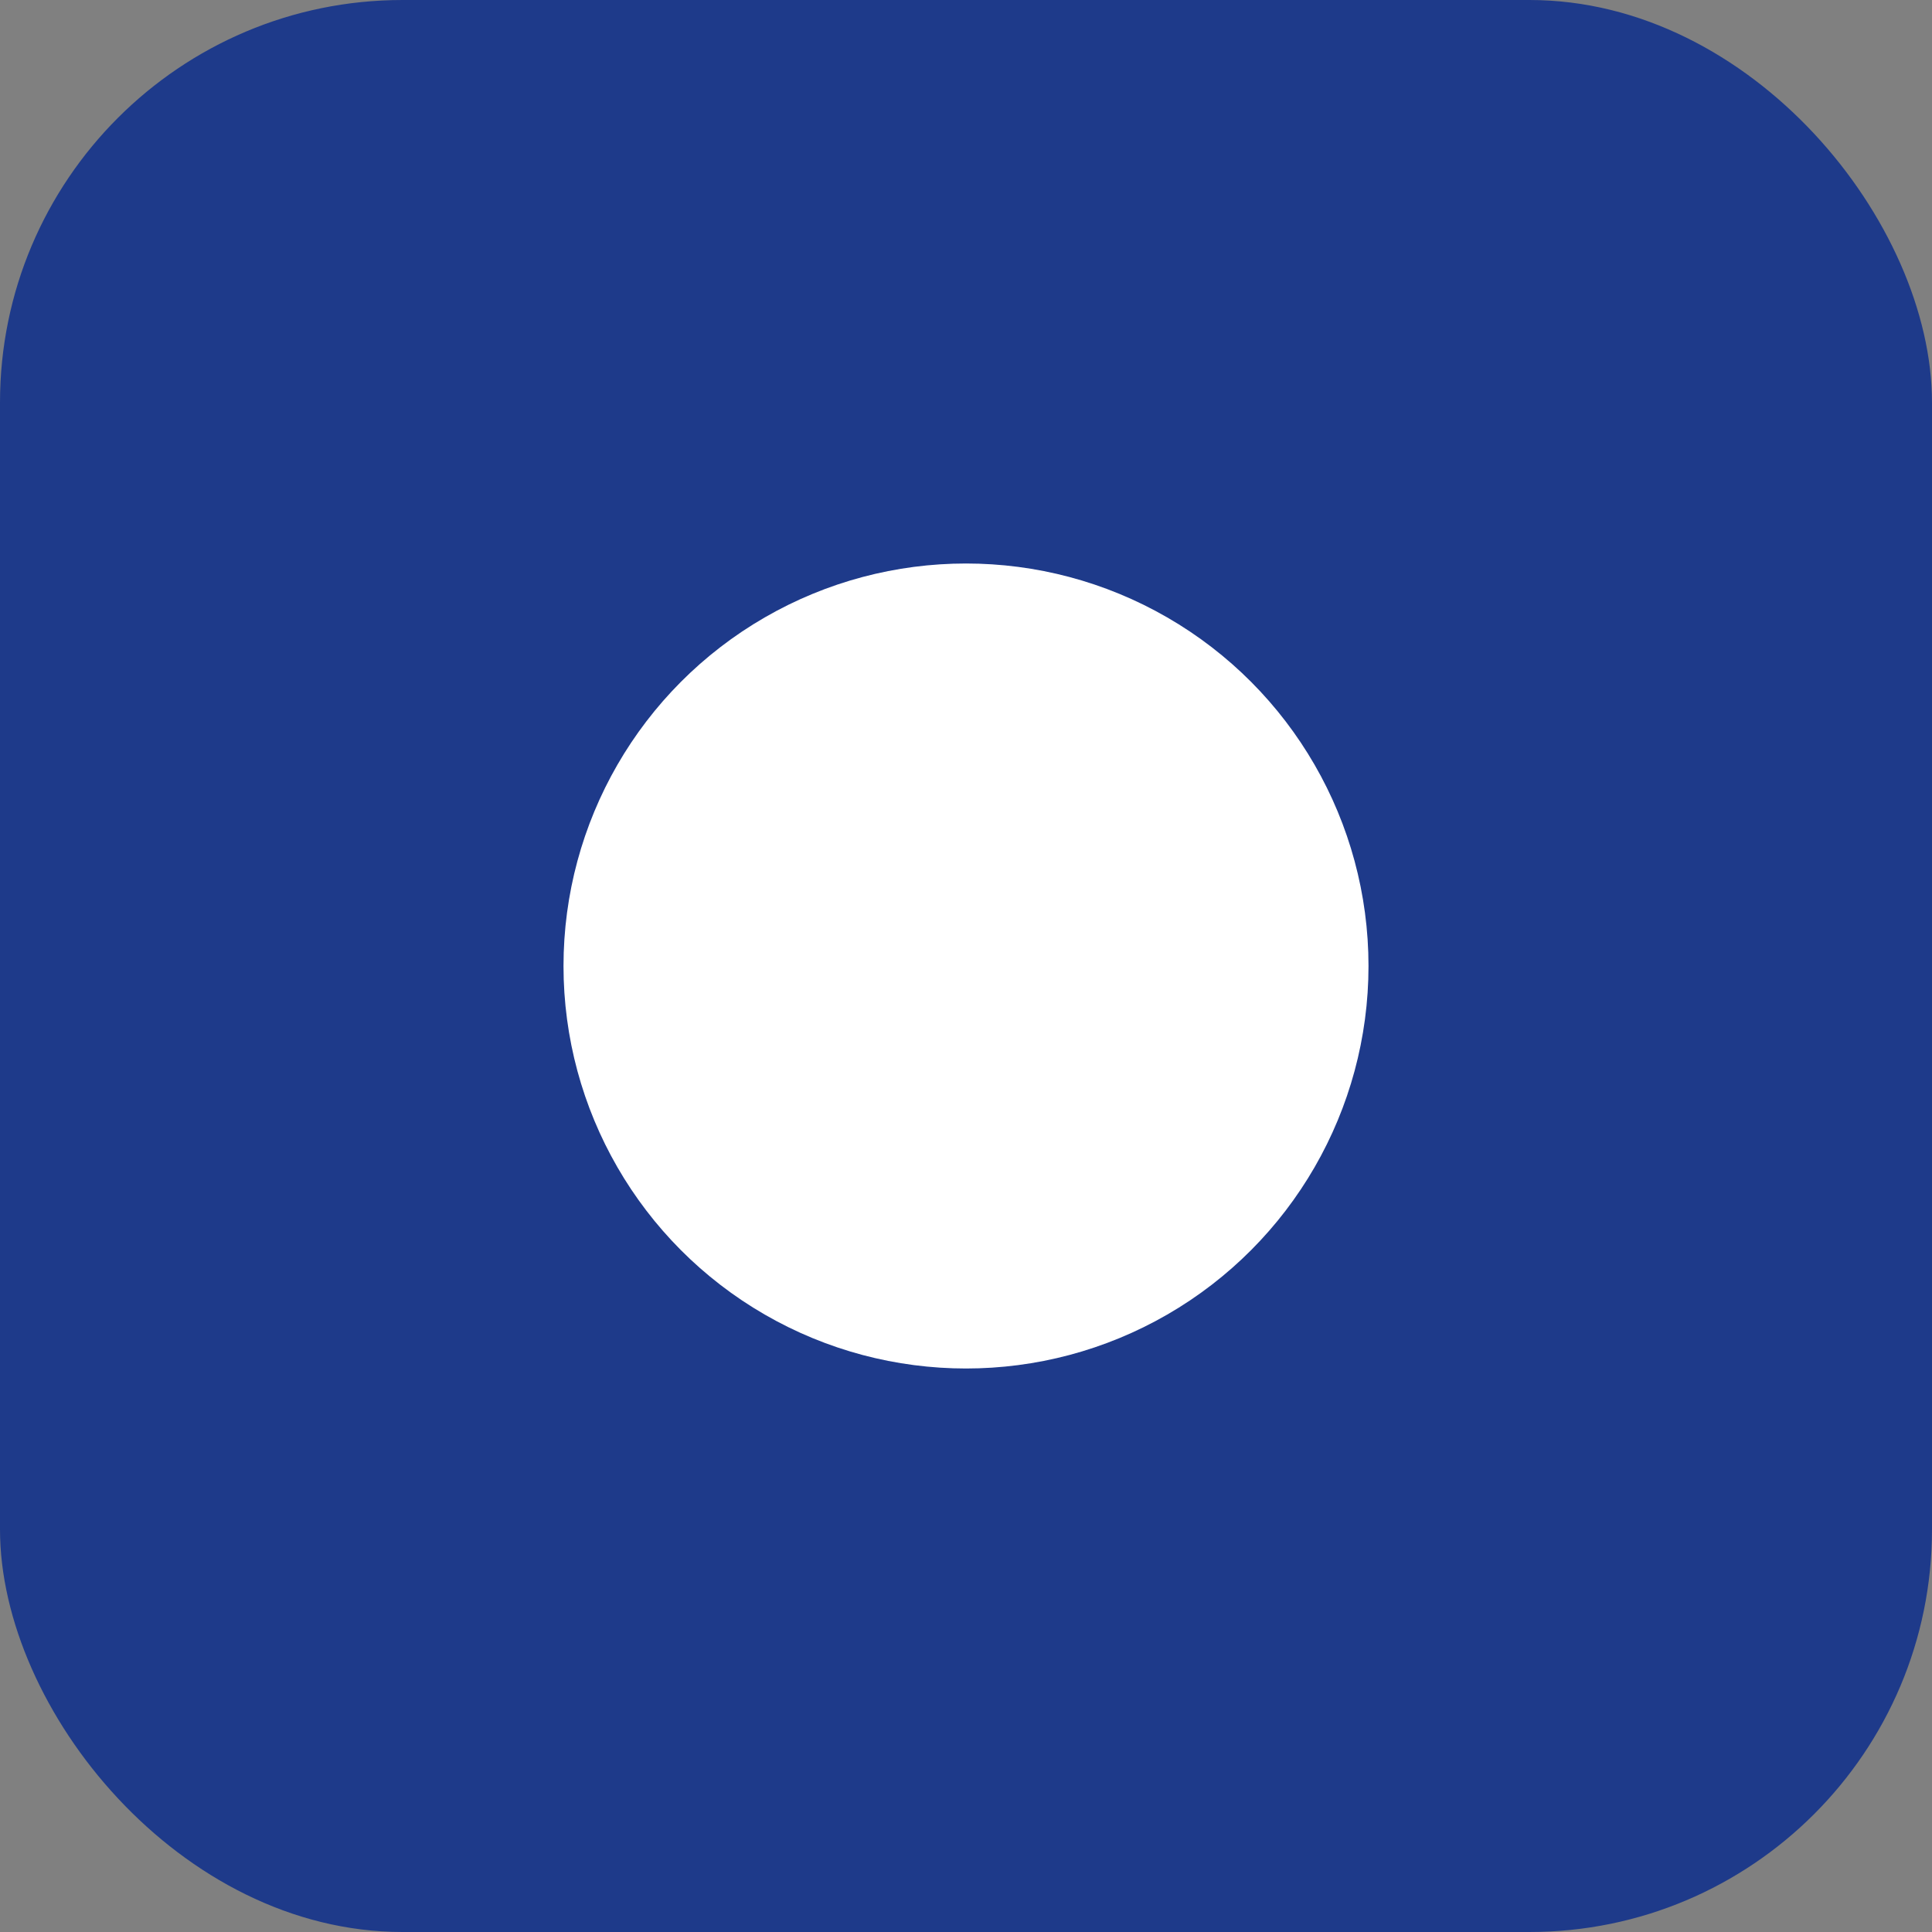
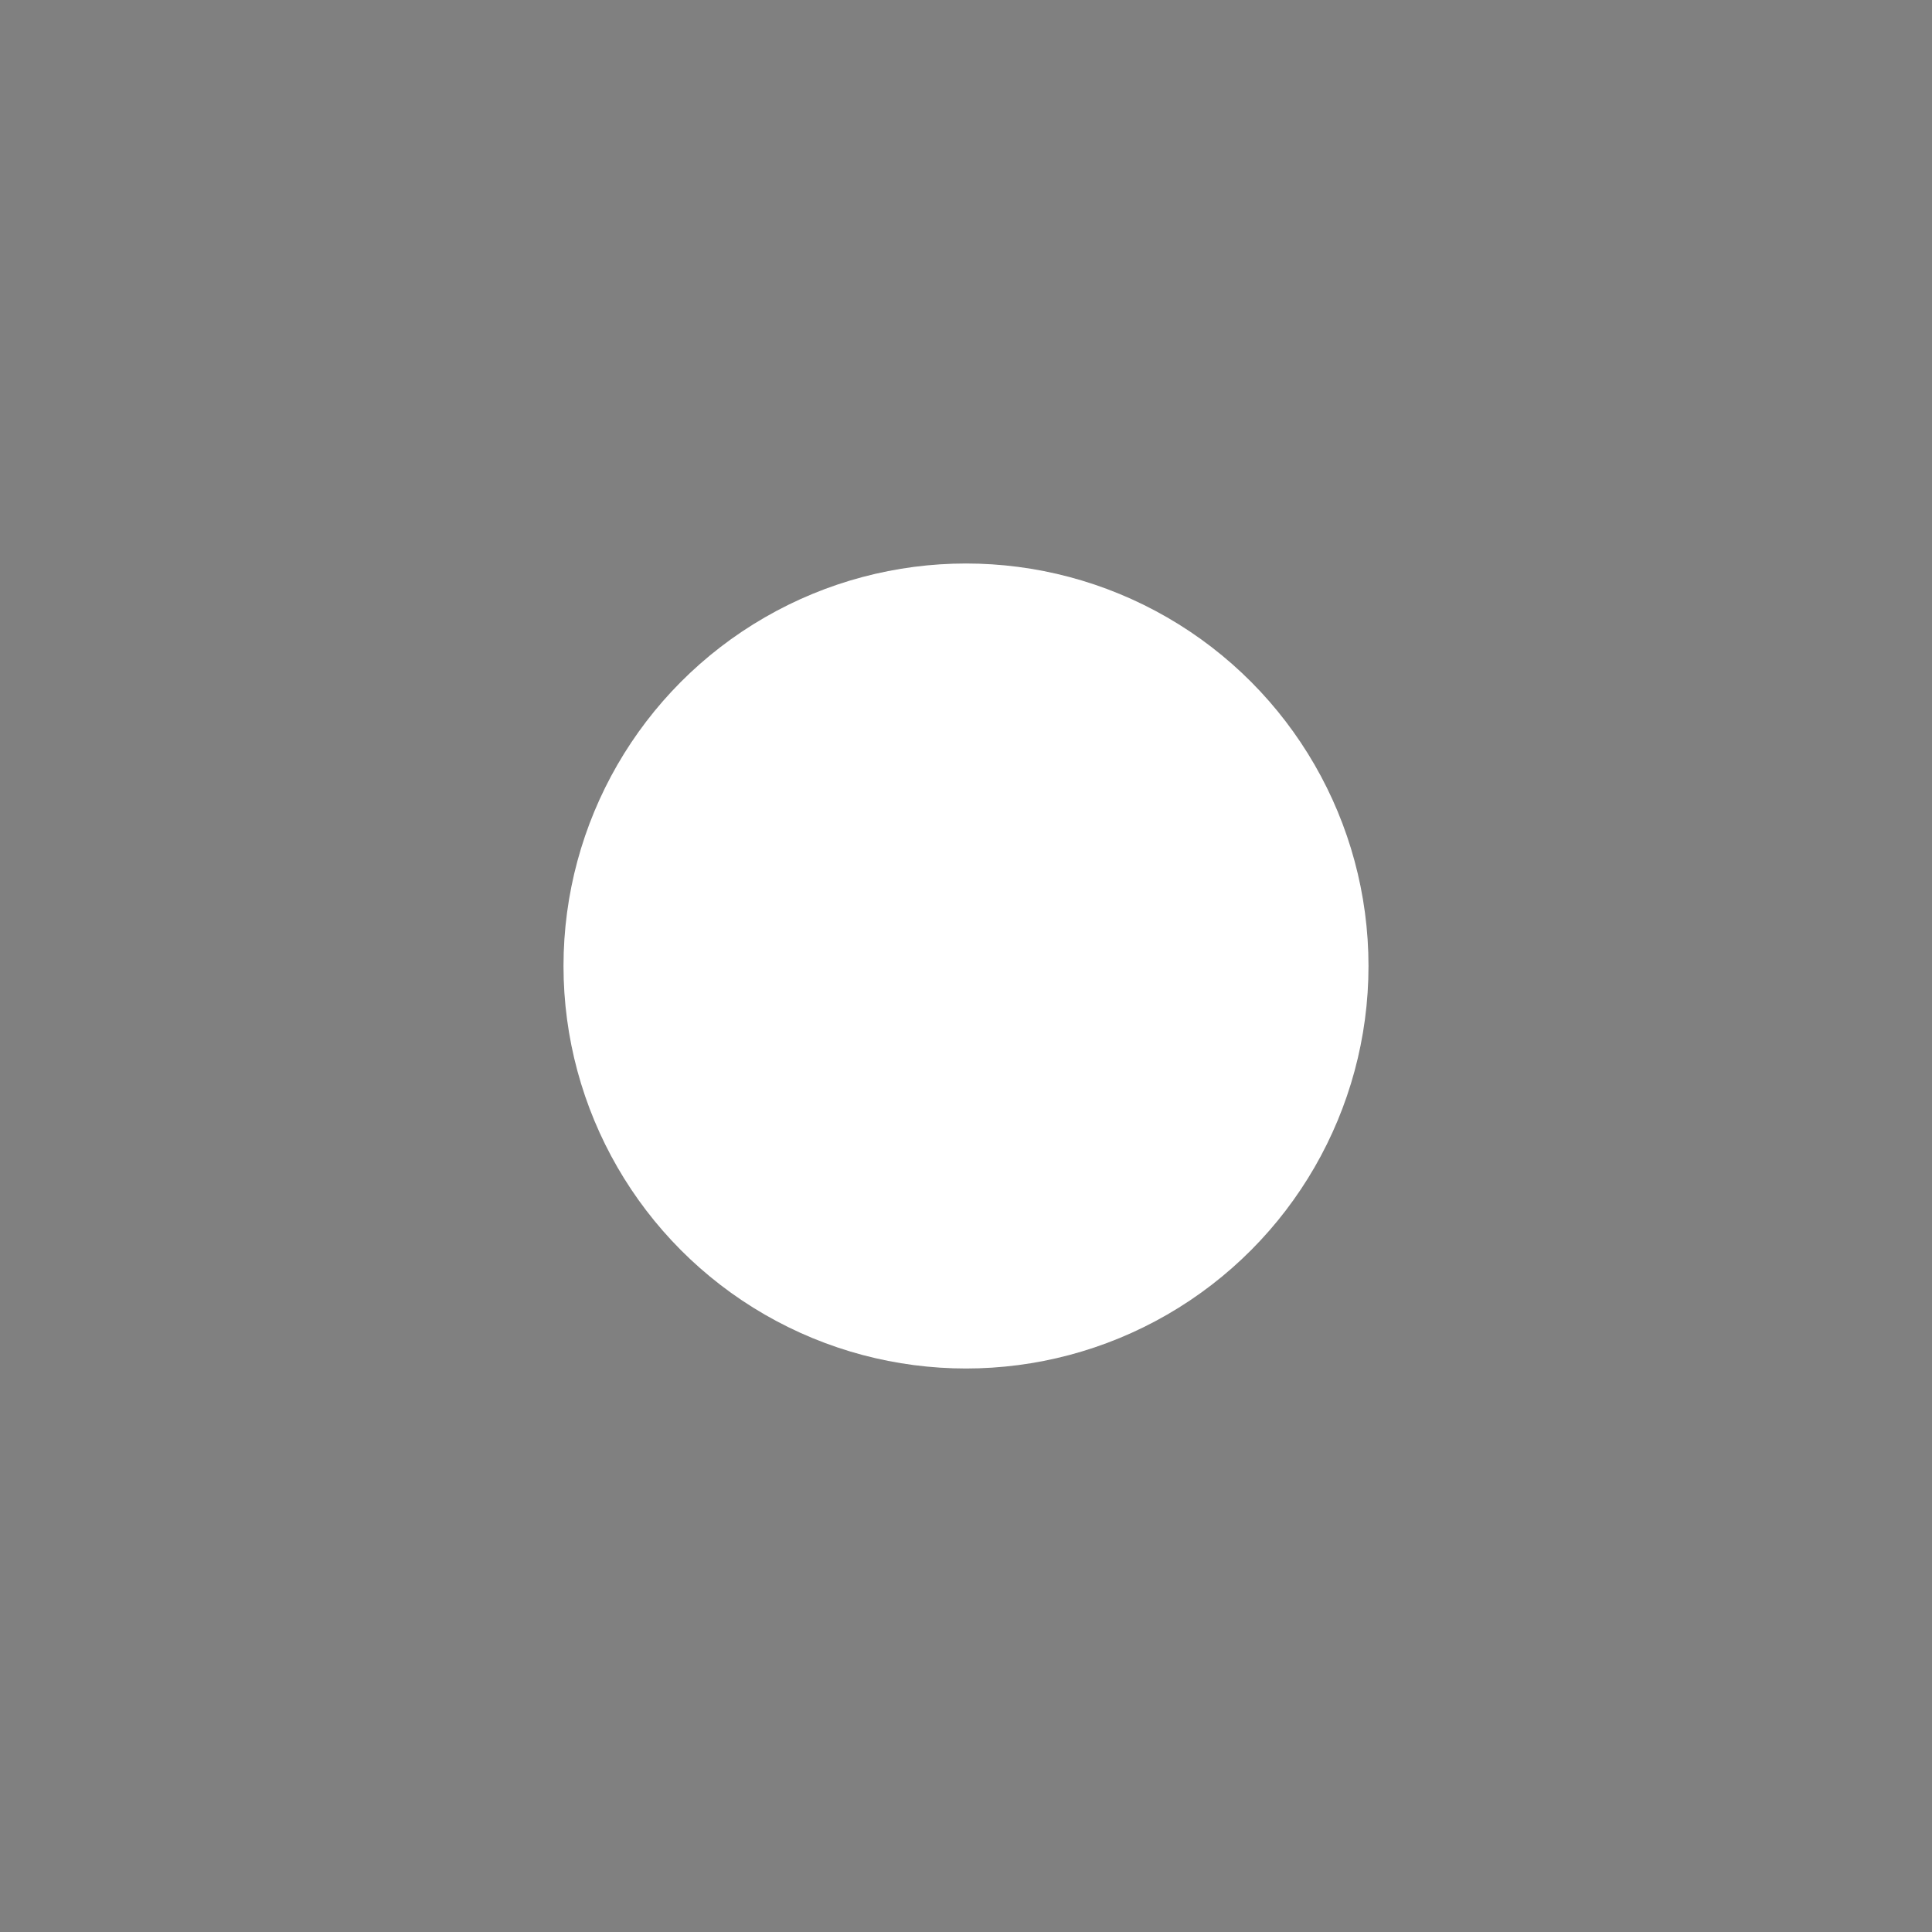
<svg xmlns="http://www.w3.org/2000/svg" viewBox="0 0 48 48">
  <rect x="0" y="0" width="48" height="48" fill="#808080" stroke="none" />
-   <rect width="48" height="48" rx="10" fill="#1E3A8A" />
  <circle cx="24" cy="24" r="10" fill="#fff" />
</svg>